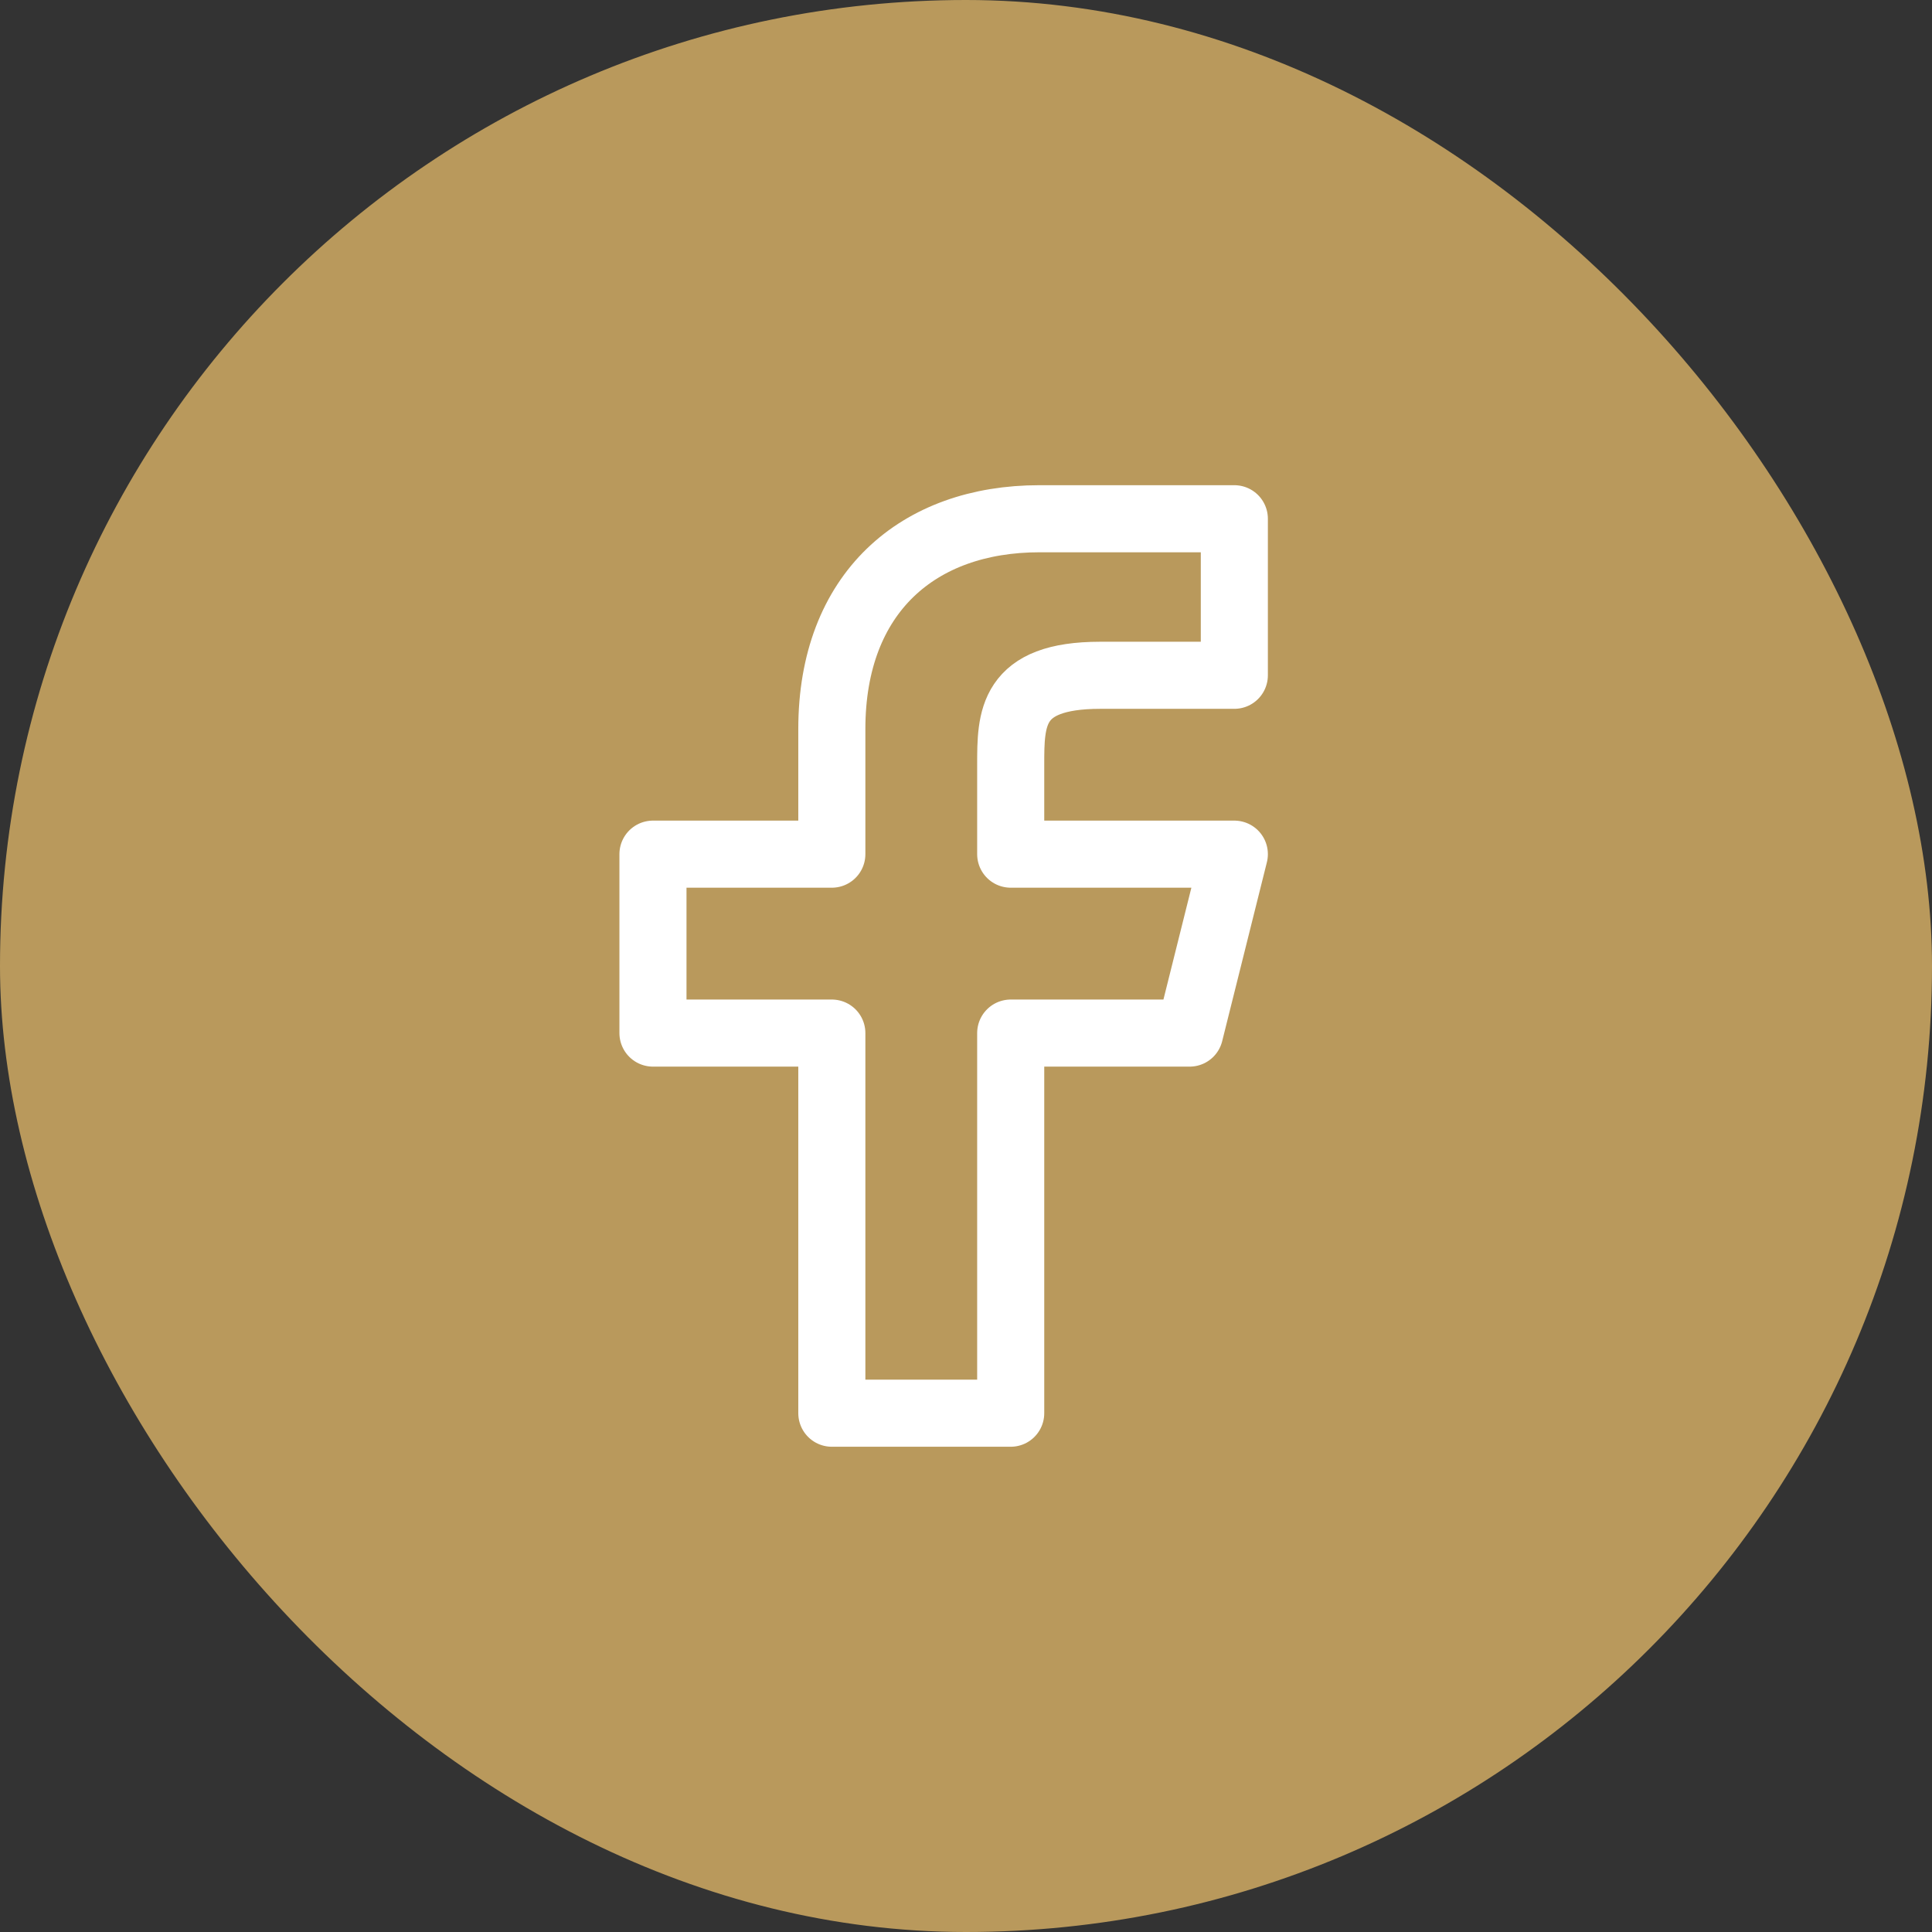
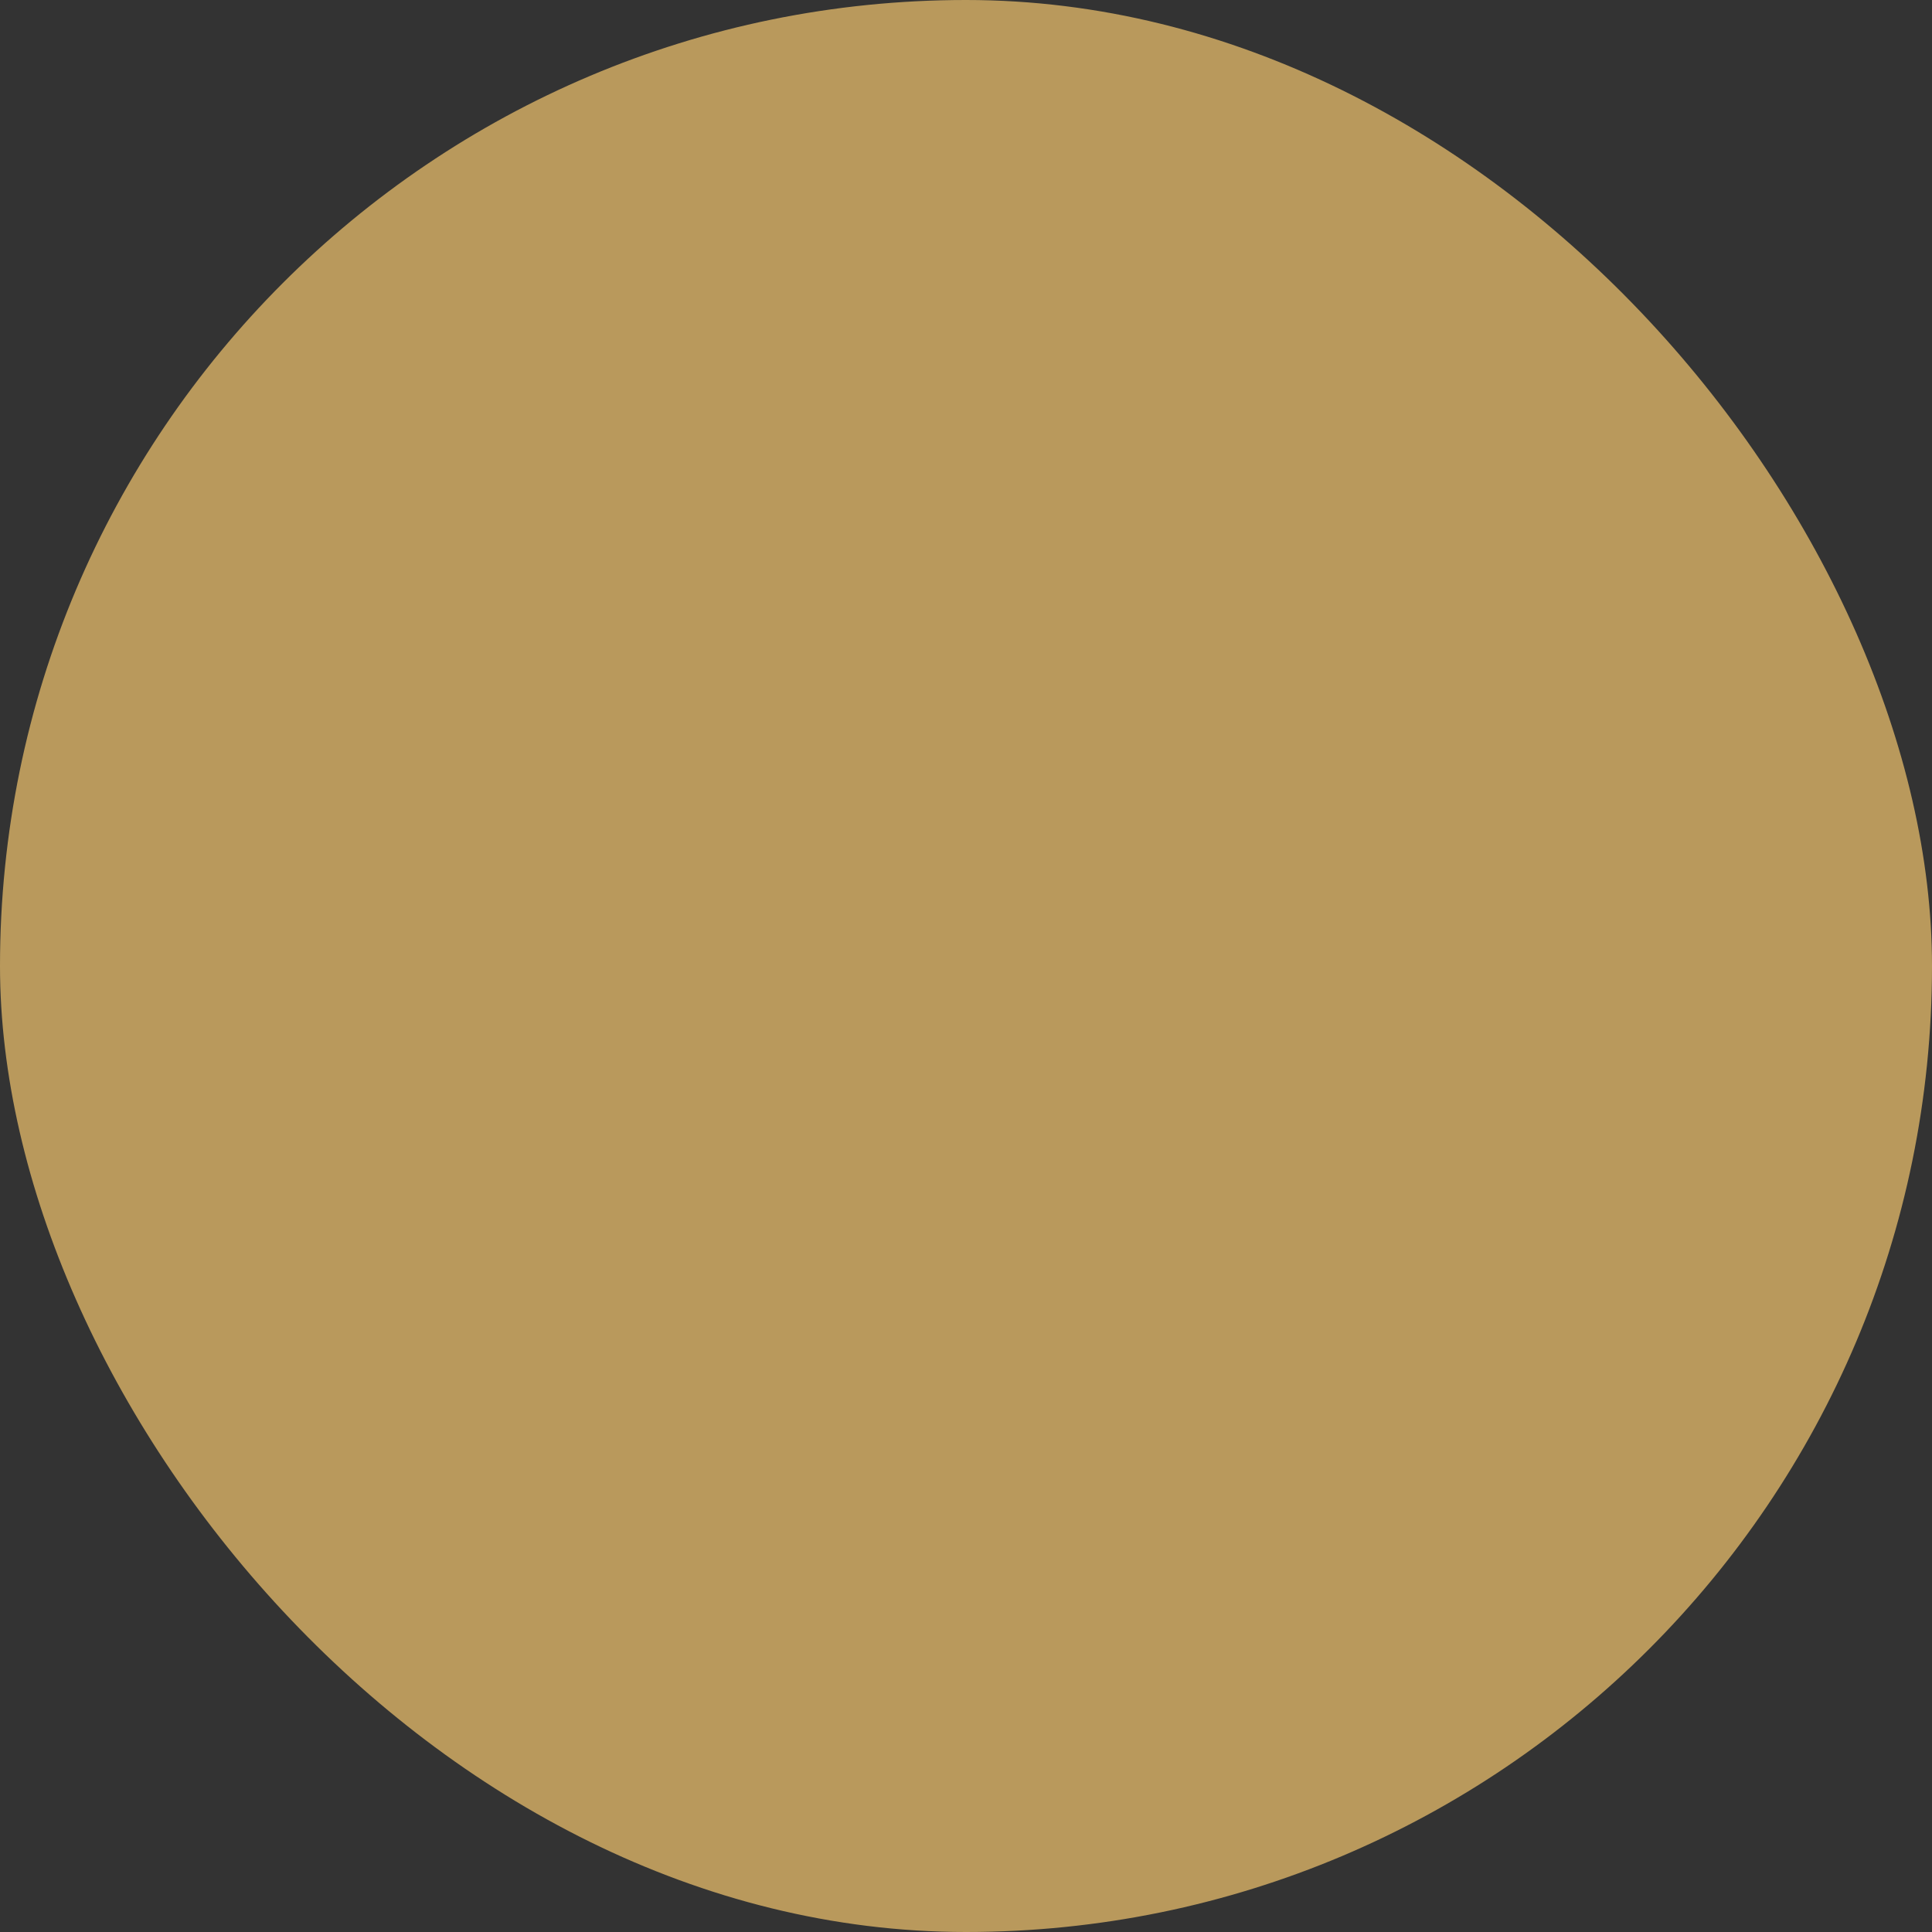
<svg xmlns="http://www.w3.org/2000/svg" width="36" height="36" viewBox="0 0 36 36" fill="none">
  <rect x="0" y="0" width="36" height="36" fill="#333333" stroke="none" />
  <rect width="36" height="36" rx="18" fill="#B9995C" />
-   <path d="M18.833 19.25H22.167L23 15.916H18.833V14.25C18.833 13.392 18.833 12.583 20.5 12.583H23V9.666C23 9.666 20.453 9.666 19.369 9.666C17.107 9.666 15.5 11.047 15.5 13.583V15.916H12.167V19.25H15.5V26.333H18.833V19.25Z" stroke="white" stroke-width="1.25" stroke-linejoin="round" />
</svg>